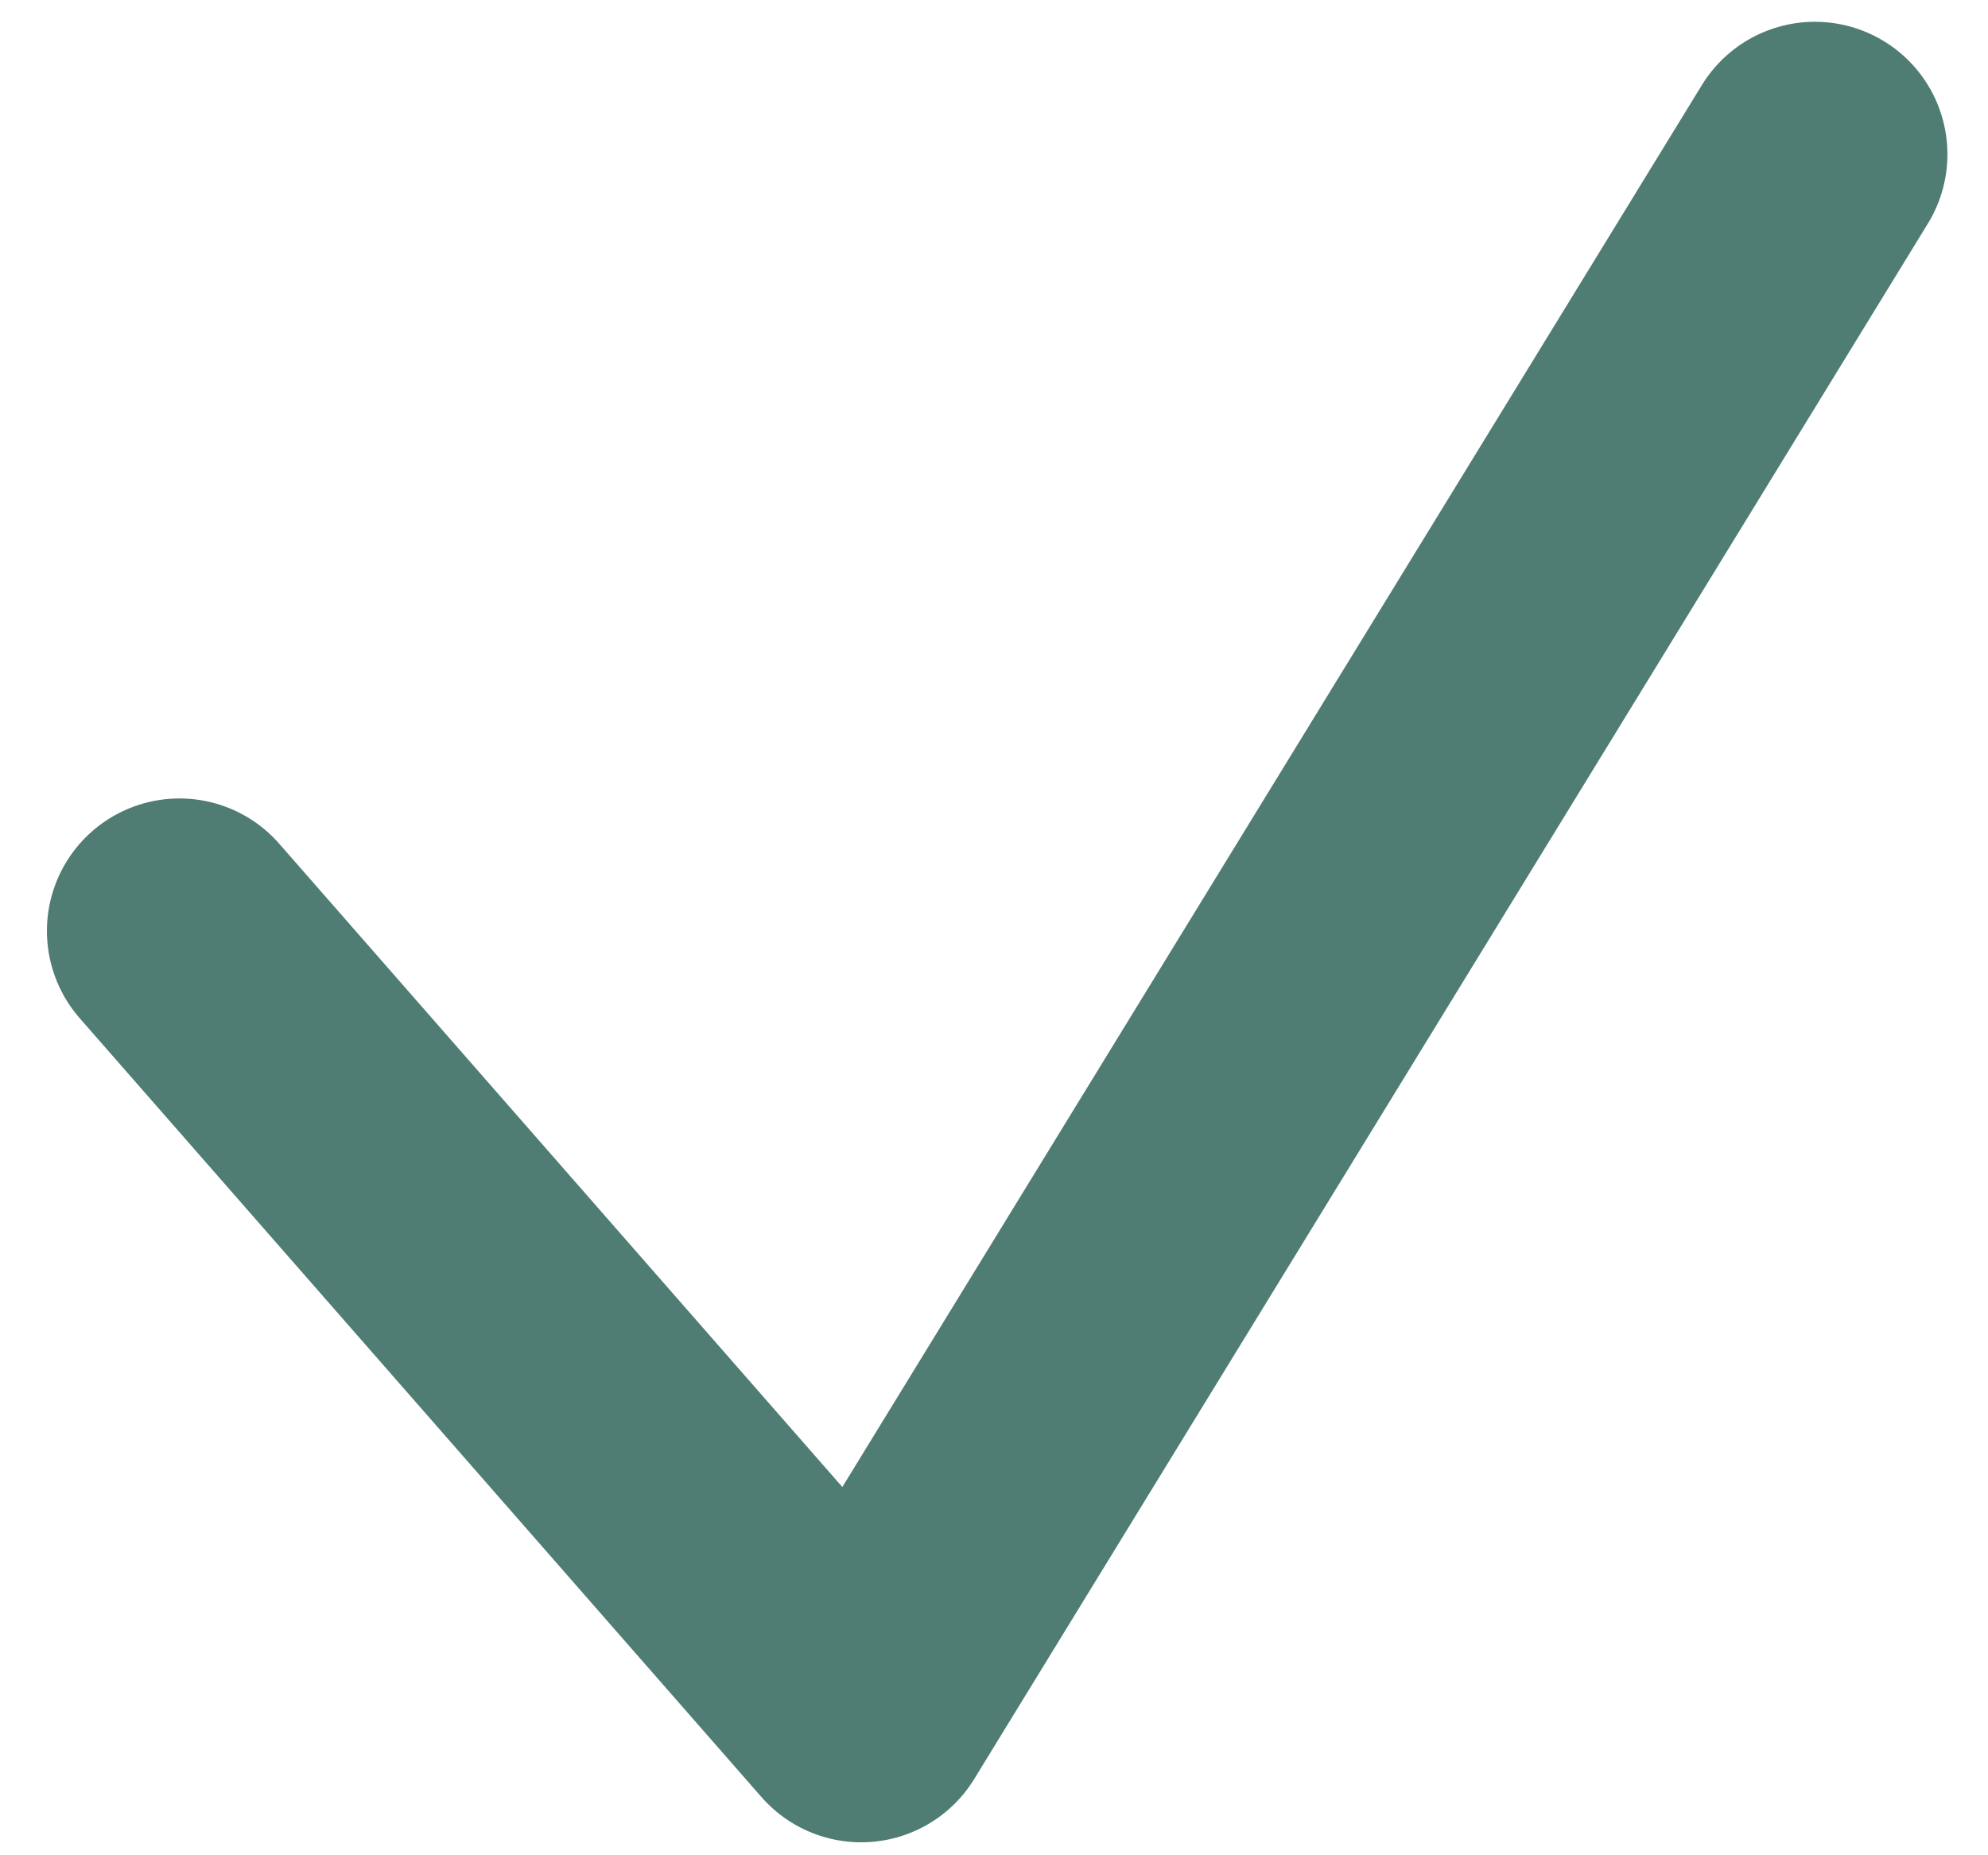
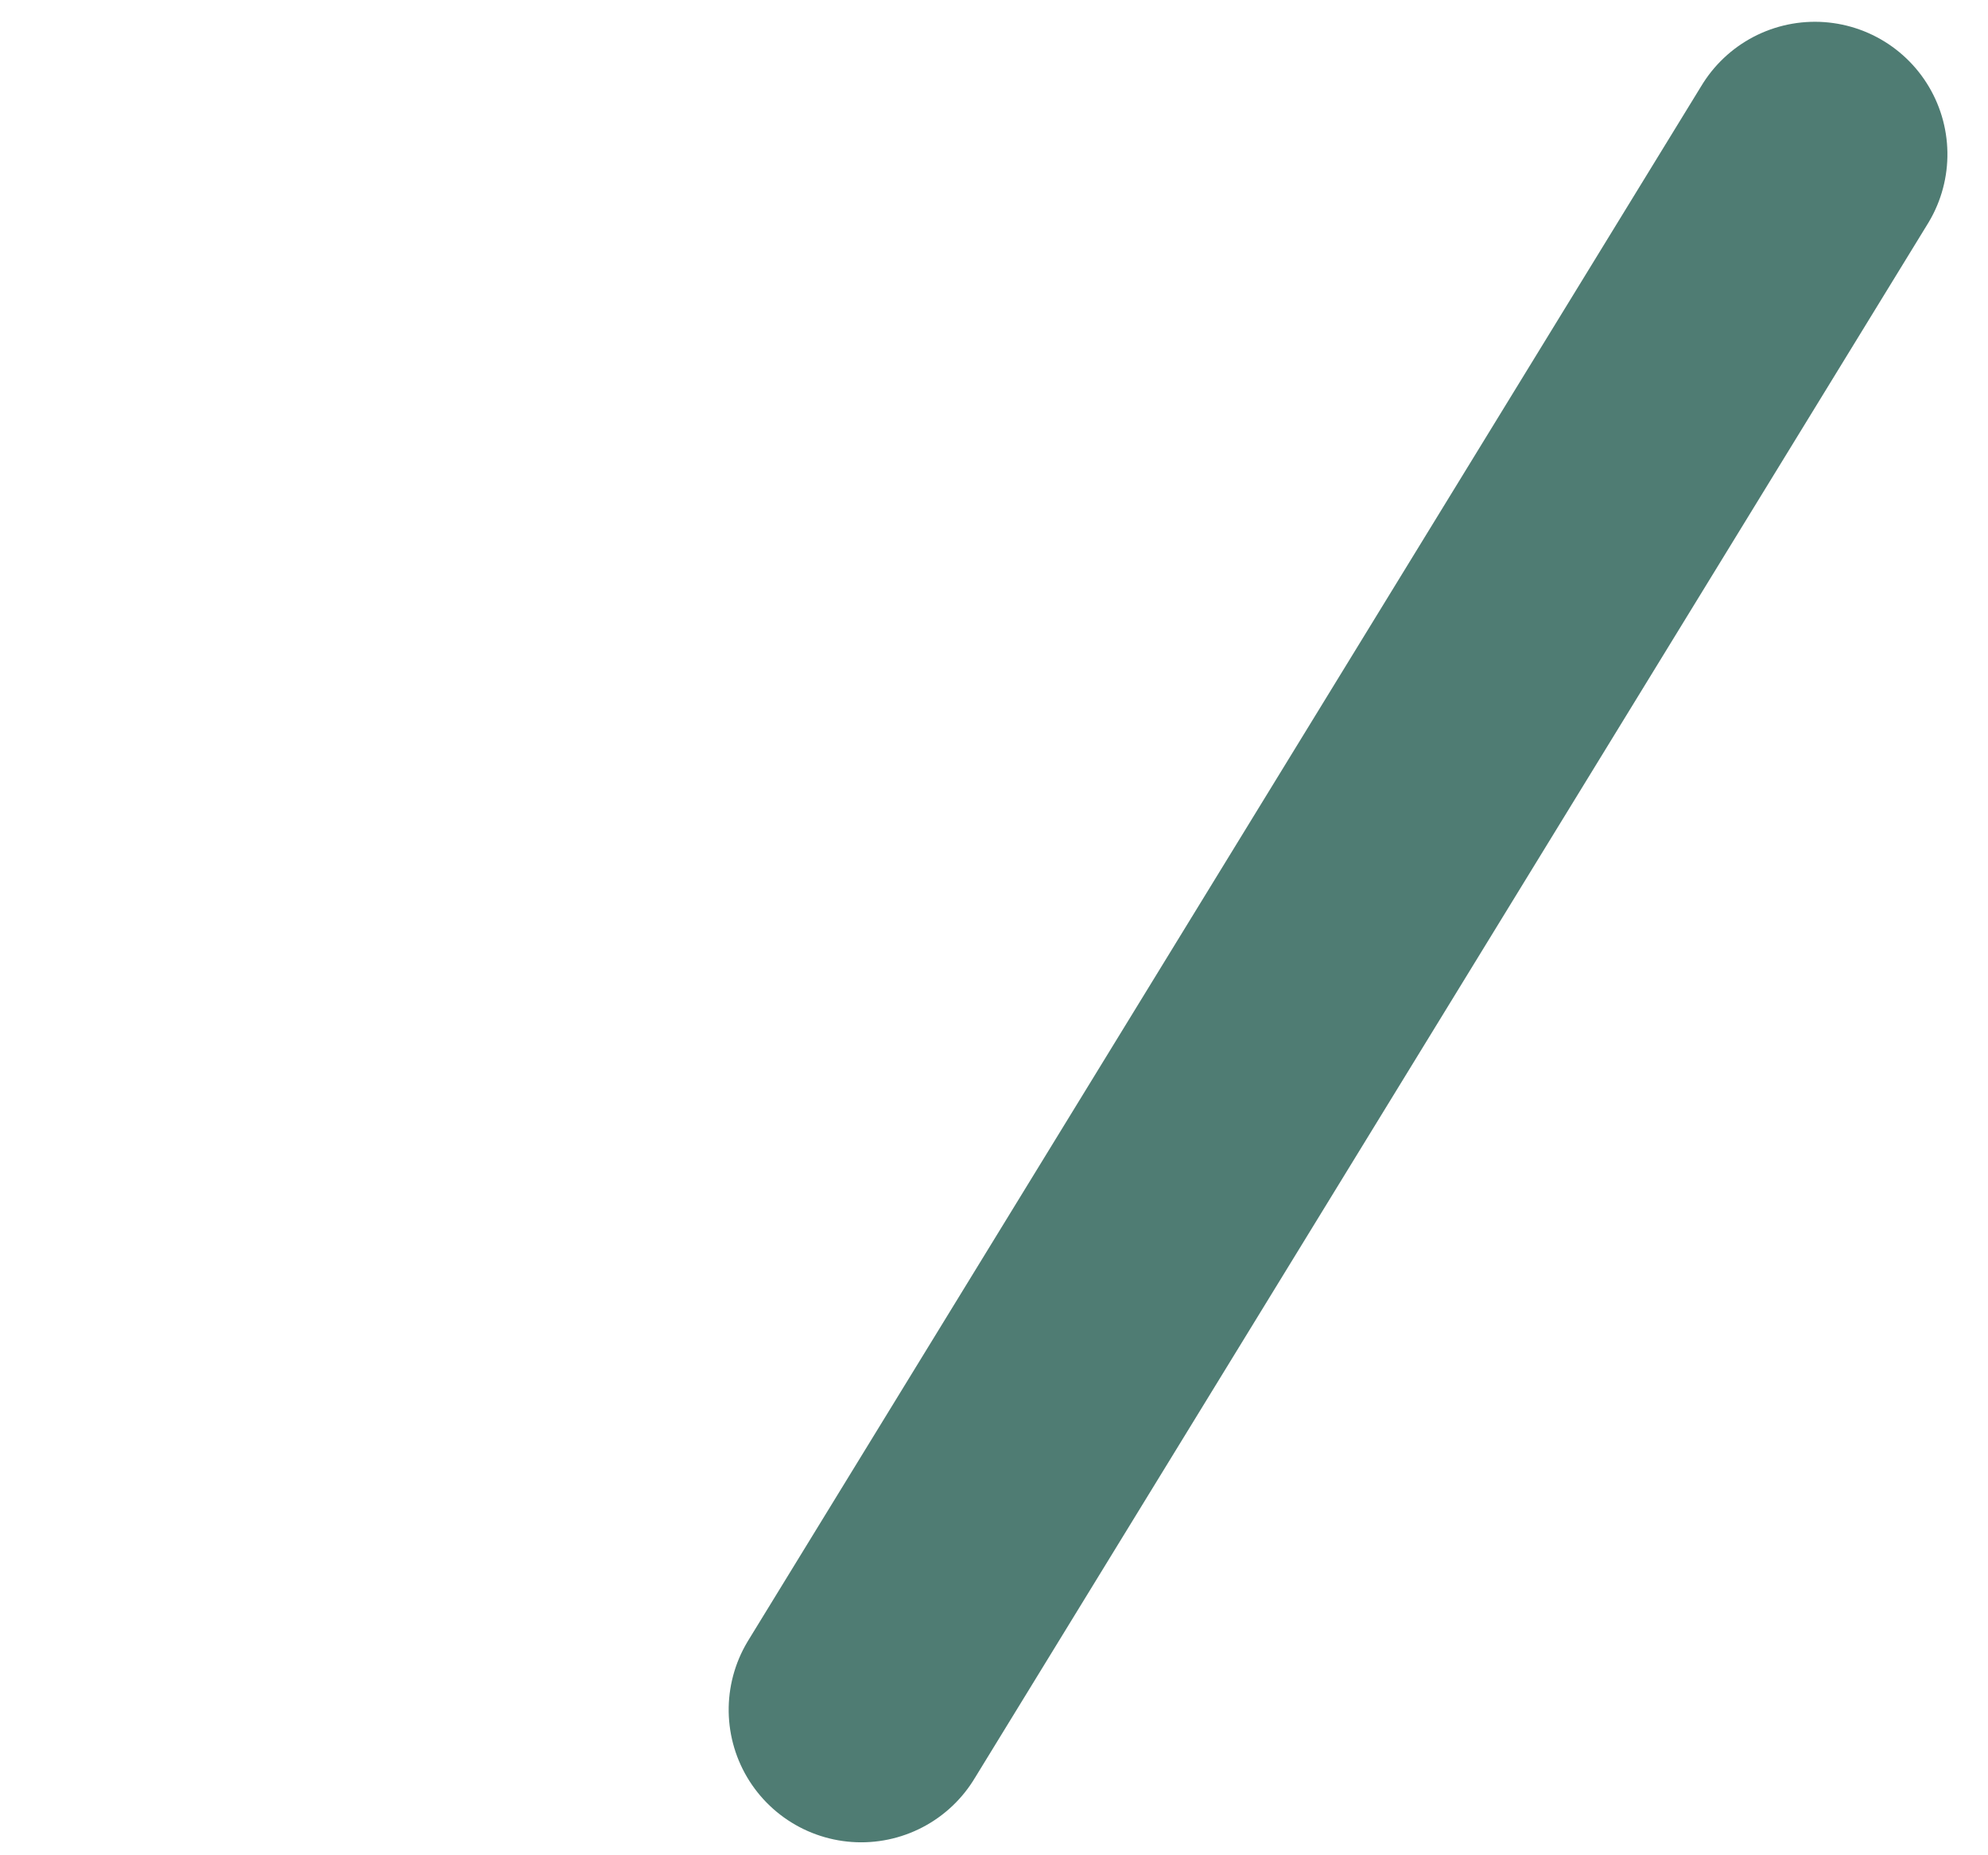
<svg xmlns="http://www.w3.org/2000/svg" width="15px" height="14px" viewBox="0 0 15 14" version="1.1">
  <title>Combined Shape</title>
  <g id="Version-2" stroke="none" stroke-width="1" fill="none" fill-rule="evenodd" stroke-linecap="round" stroke-linejoin="round">
    <g id="002-Detail-View" transform="translate(-43, -569)" stroke="#4F7C73" stroke-width="2">
      <g id="Ausstattung" transform="translate(42.021, 521.404)">
-         <path d="M2.5,55.5 L8.5,60.5 M13.771,47.781 L8.5,60.5" id="Combined-Shape" transform="translate(8, 54) rotate(9) translate(-8, -54) " />
+         <path d="M2.5,55.5 M13.771,47.781 L8.5,60.5" id="Combined-Shape" transform="translate(8, 54) rotate(9) translate(-8, -54) " />
      </g>
    </g>
  </g>
</svg>